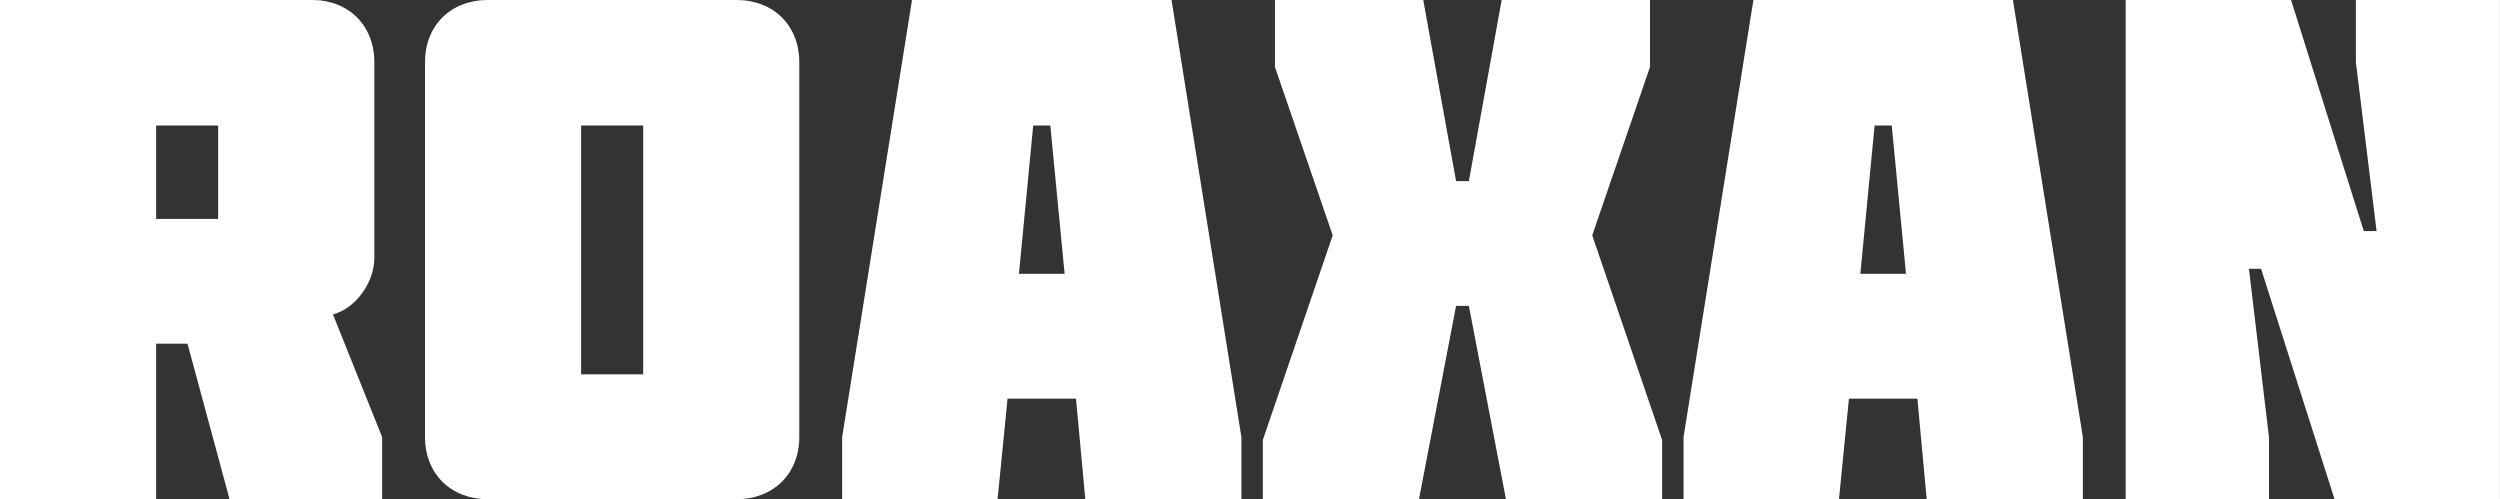
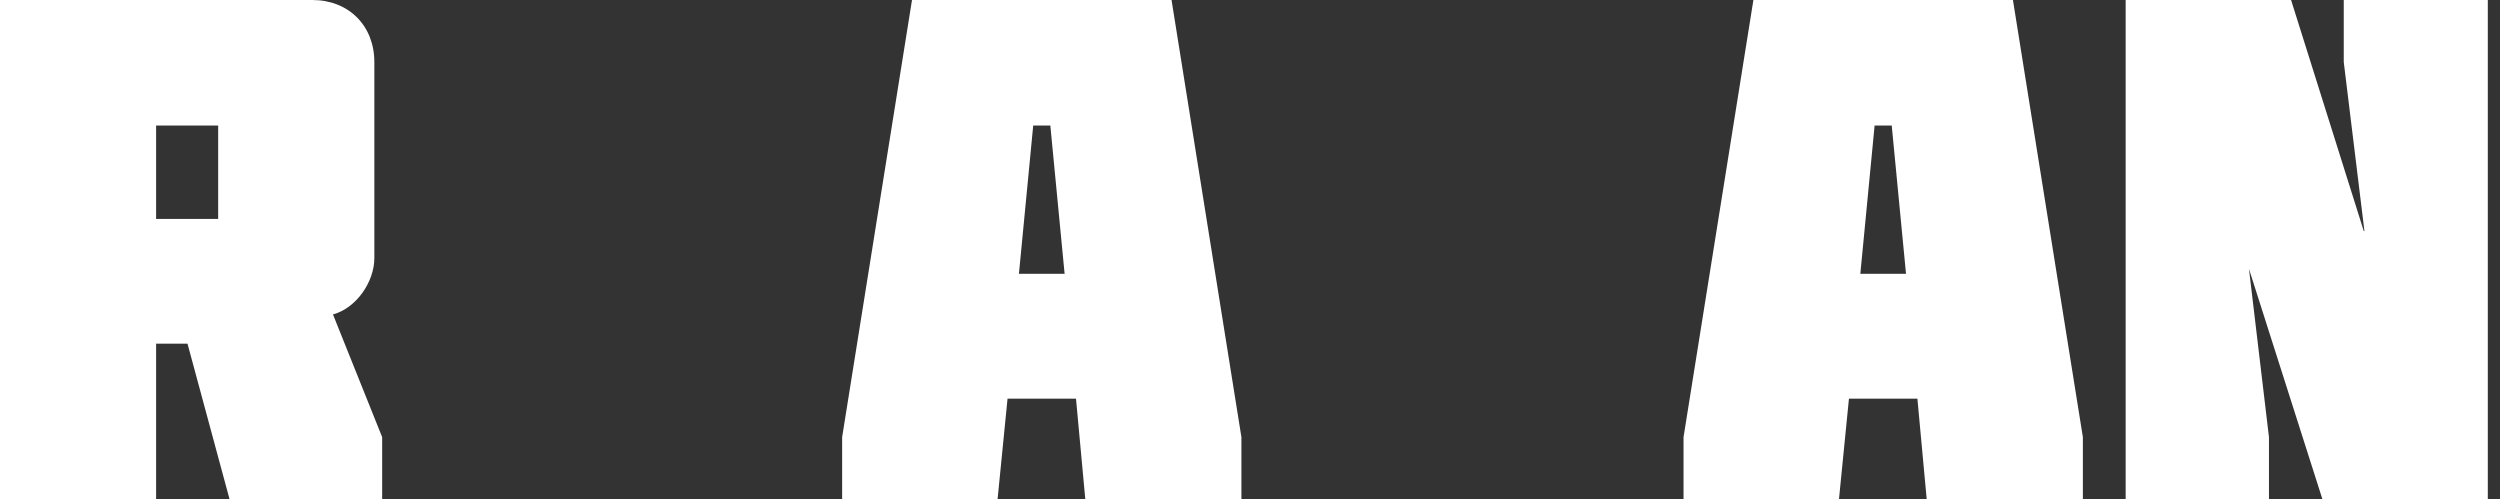
<svg xmlns="http://www.w3.org/2000/svg" xmlns:ns1="http://www.inkscape.org/namespaces/inkscape" xmlns:ns2="http://sodipodi.sourceforge.net/DTD/sodipodi-0.dtd" width="37.105mm" height="7.408mm" viewBox="0 0 37.105 7.408" version="1.1" id="svg5" ns1:export-filename="bitmap.svg" ns1:export-xdpi="84.199997" ns1:export-ydpi="84.199997">
  <rect x="0" y="0" width="37.105" height="7.408" fill="#333333" stroke="none" />
  <ns2:namedview id="namedview7" pagecolor="#505050" bordercolor="#eeeeee" borderopacity="1" ns1:showpageshadow="0" ns1:pageopacity="0" ns1:pagecheckerboard="0" ns1:deskcolor="#505050" ns1:document-units="mm" showgrid="false" />
  <defs id="defs2" />
  <g ns1:label="Layer 1" ns1:groupmode="layer" id="layer1" transform="translate(-2.418,-2.713)">
    <g aria-label="ROAXAN" id="text113" style="font-size:10.583px;line-height:1.25;letter-spacing:0px;word-spacing:0px;fill:#ffffff;stroke-width:0.265">
      <path d="M 5.656,4.576 V 5.962 H 4.735 V 4.576 Z M 2.418,2.713 V 10.122 H 4.735 V 7.814 H 5.201 L 5.825,10.122 H 8.09 V 9.201 L 7.36,7.38 C 7.709,7.285 7.974,6.894 7.974,6.544 V 3.634 c 0,-0.54 -0.381,-0.921 -0.921,-0.921 z" style="font-family:Molot;-inkscape-font-specification:Molot" id="path505" />
-       <path d="M 11.964,4.576 V 8.269 H 11.043 V 4.576 Z m 1.386,5.546 c 0.55,0 0.931,-0.381 0.931,-0.921 V 3.634 c 0,-0.54 -0.381,-0.921 -0.931,-0.921 H 9.657 c -0.55,0 -0.931,0.381 -0.931,0.921 v 5.567 c 0,0.54 0.381,0.921 0.931,0.921 z" style="font-family:Molot;-inkscape-font-specification:Molot" id="path507" />
      <path d="m 17.541,6.777 0.212,-2.201 h 0.254 l 0.212,2.201 z M 15.954,2.713 14.917,9.201 v 0.921 h 2.307 l 0.148,-1.492 h 1.016 l 0.138,1.492 H 20.843 V 9.201 L 19.806,2.713 Z" style="font-family:Molot;-inkscape-font-specification:Molot" id="path509" />
-       <path d="M 24.219,5.401 H 24.029 L 23.542,2.713 h -2.201 v 0.995 l 0.857,2.498 -1.037,3.037 v 0.878 h 2.318 l 0.55,-2.868 h 0.19 l 0.55,2.868 h 2.318 V 9.243 L 26.05,6.206 26.907,3.708 V 2.713 h -2.201 z" style="font-family:Molot;-inkscape-font-specification:Molot" id="path511" />
      <path d="m 30.029,6.777 0.212,-2.201 h 0.254 l 0.212,2.201 z M 28.442,2.713 27.405,9.201 v 0.921 h 2.307 l 0.148,-1.492 h 1.016 l 0.138,1.492 h 2.318 V 9.201 L 32.294,2.713 Z" style="font-family:Molot;-inkscape-font-specification:Molot" id="path513" />
-       <path d="M 37.501,6.142 36.422,2.713 h -2.455 v 7.408 h 2.127 V 9.201 L 35.797,6.703 h 0.18 l 1.09,3.418 h 2.455 V 2.713 h -2.138 v 0.921 l 0.307,2.508 z" style="font-family:Molot;-inkscape-font-specification:Molot" id="path515" />
+       <path d="M 37.501,6.142 36.422,2.713 h -2.455 v 7.408 h 2.127 V 9.201 L 35.797,6.703 l 1.09,3.418 h 2.455 V 2.713 h -2.138 v 0.921 l 0.307,2.508 z" style="font-family:Molot;-inkscape-font-specification:Molot" id="path515" />
    </g>
  </g>
</svg>